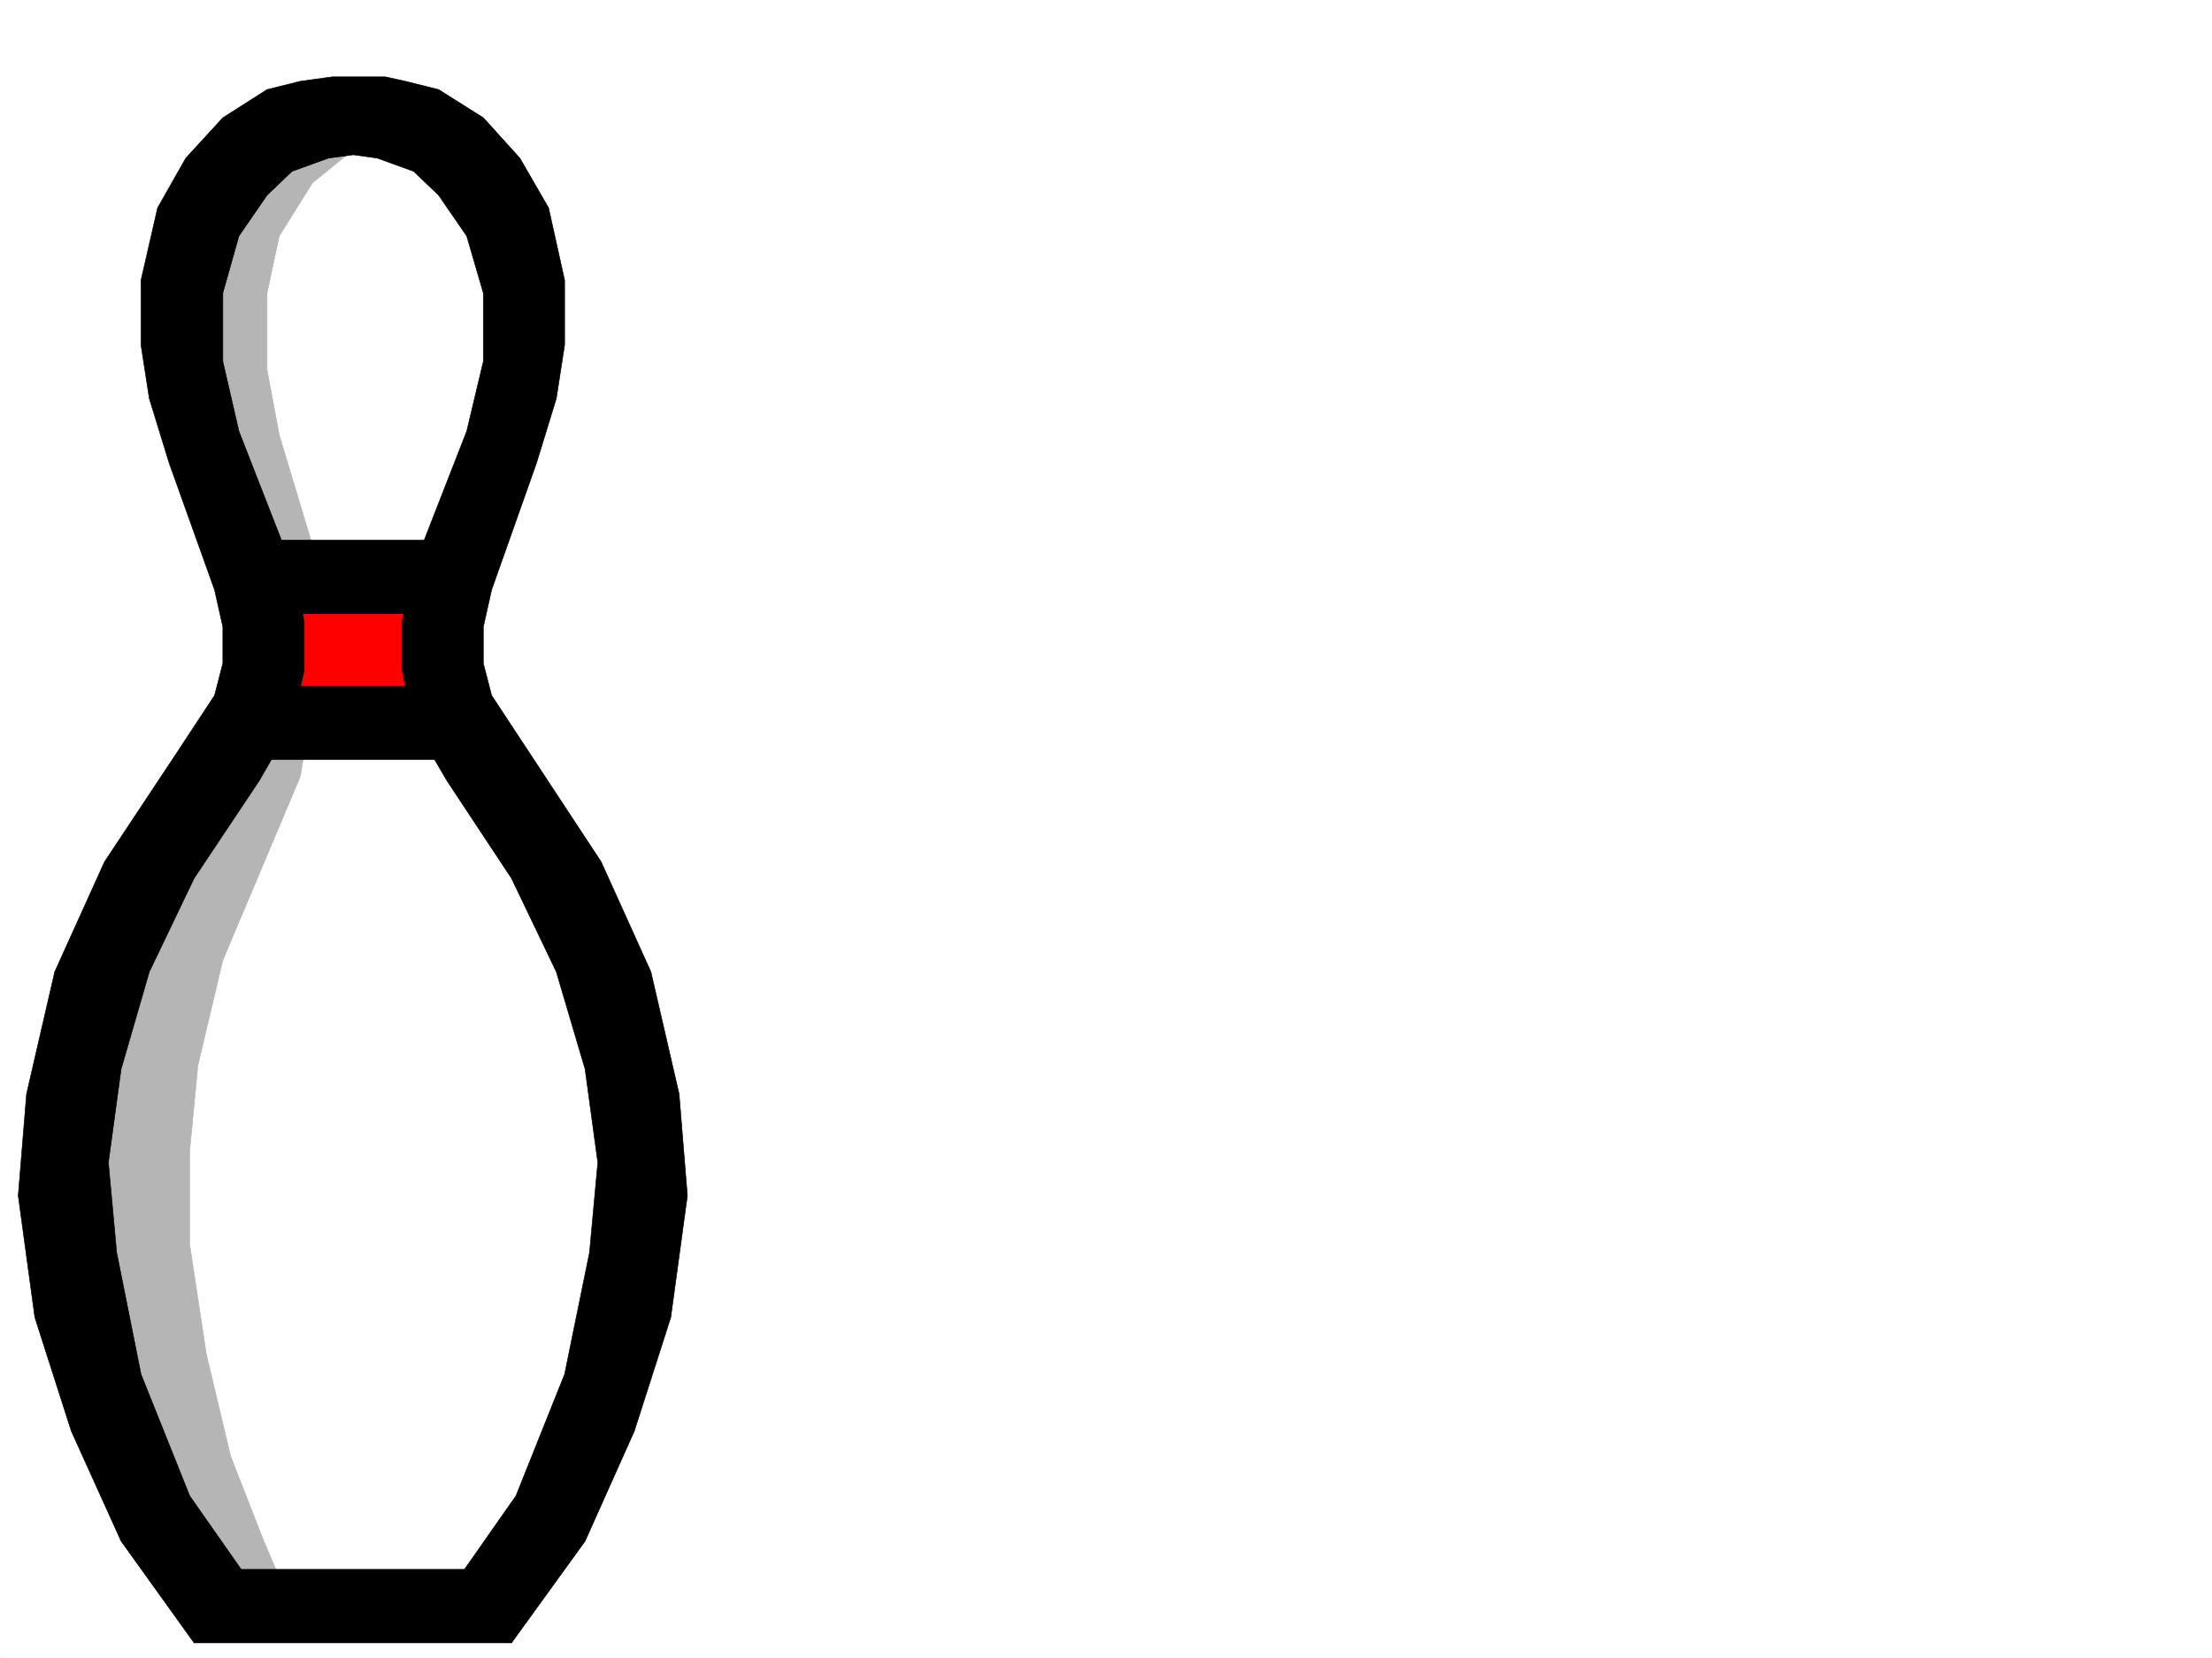
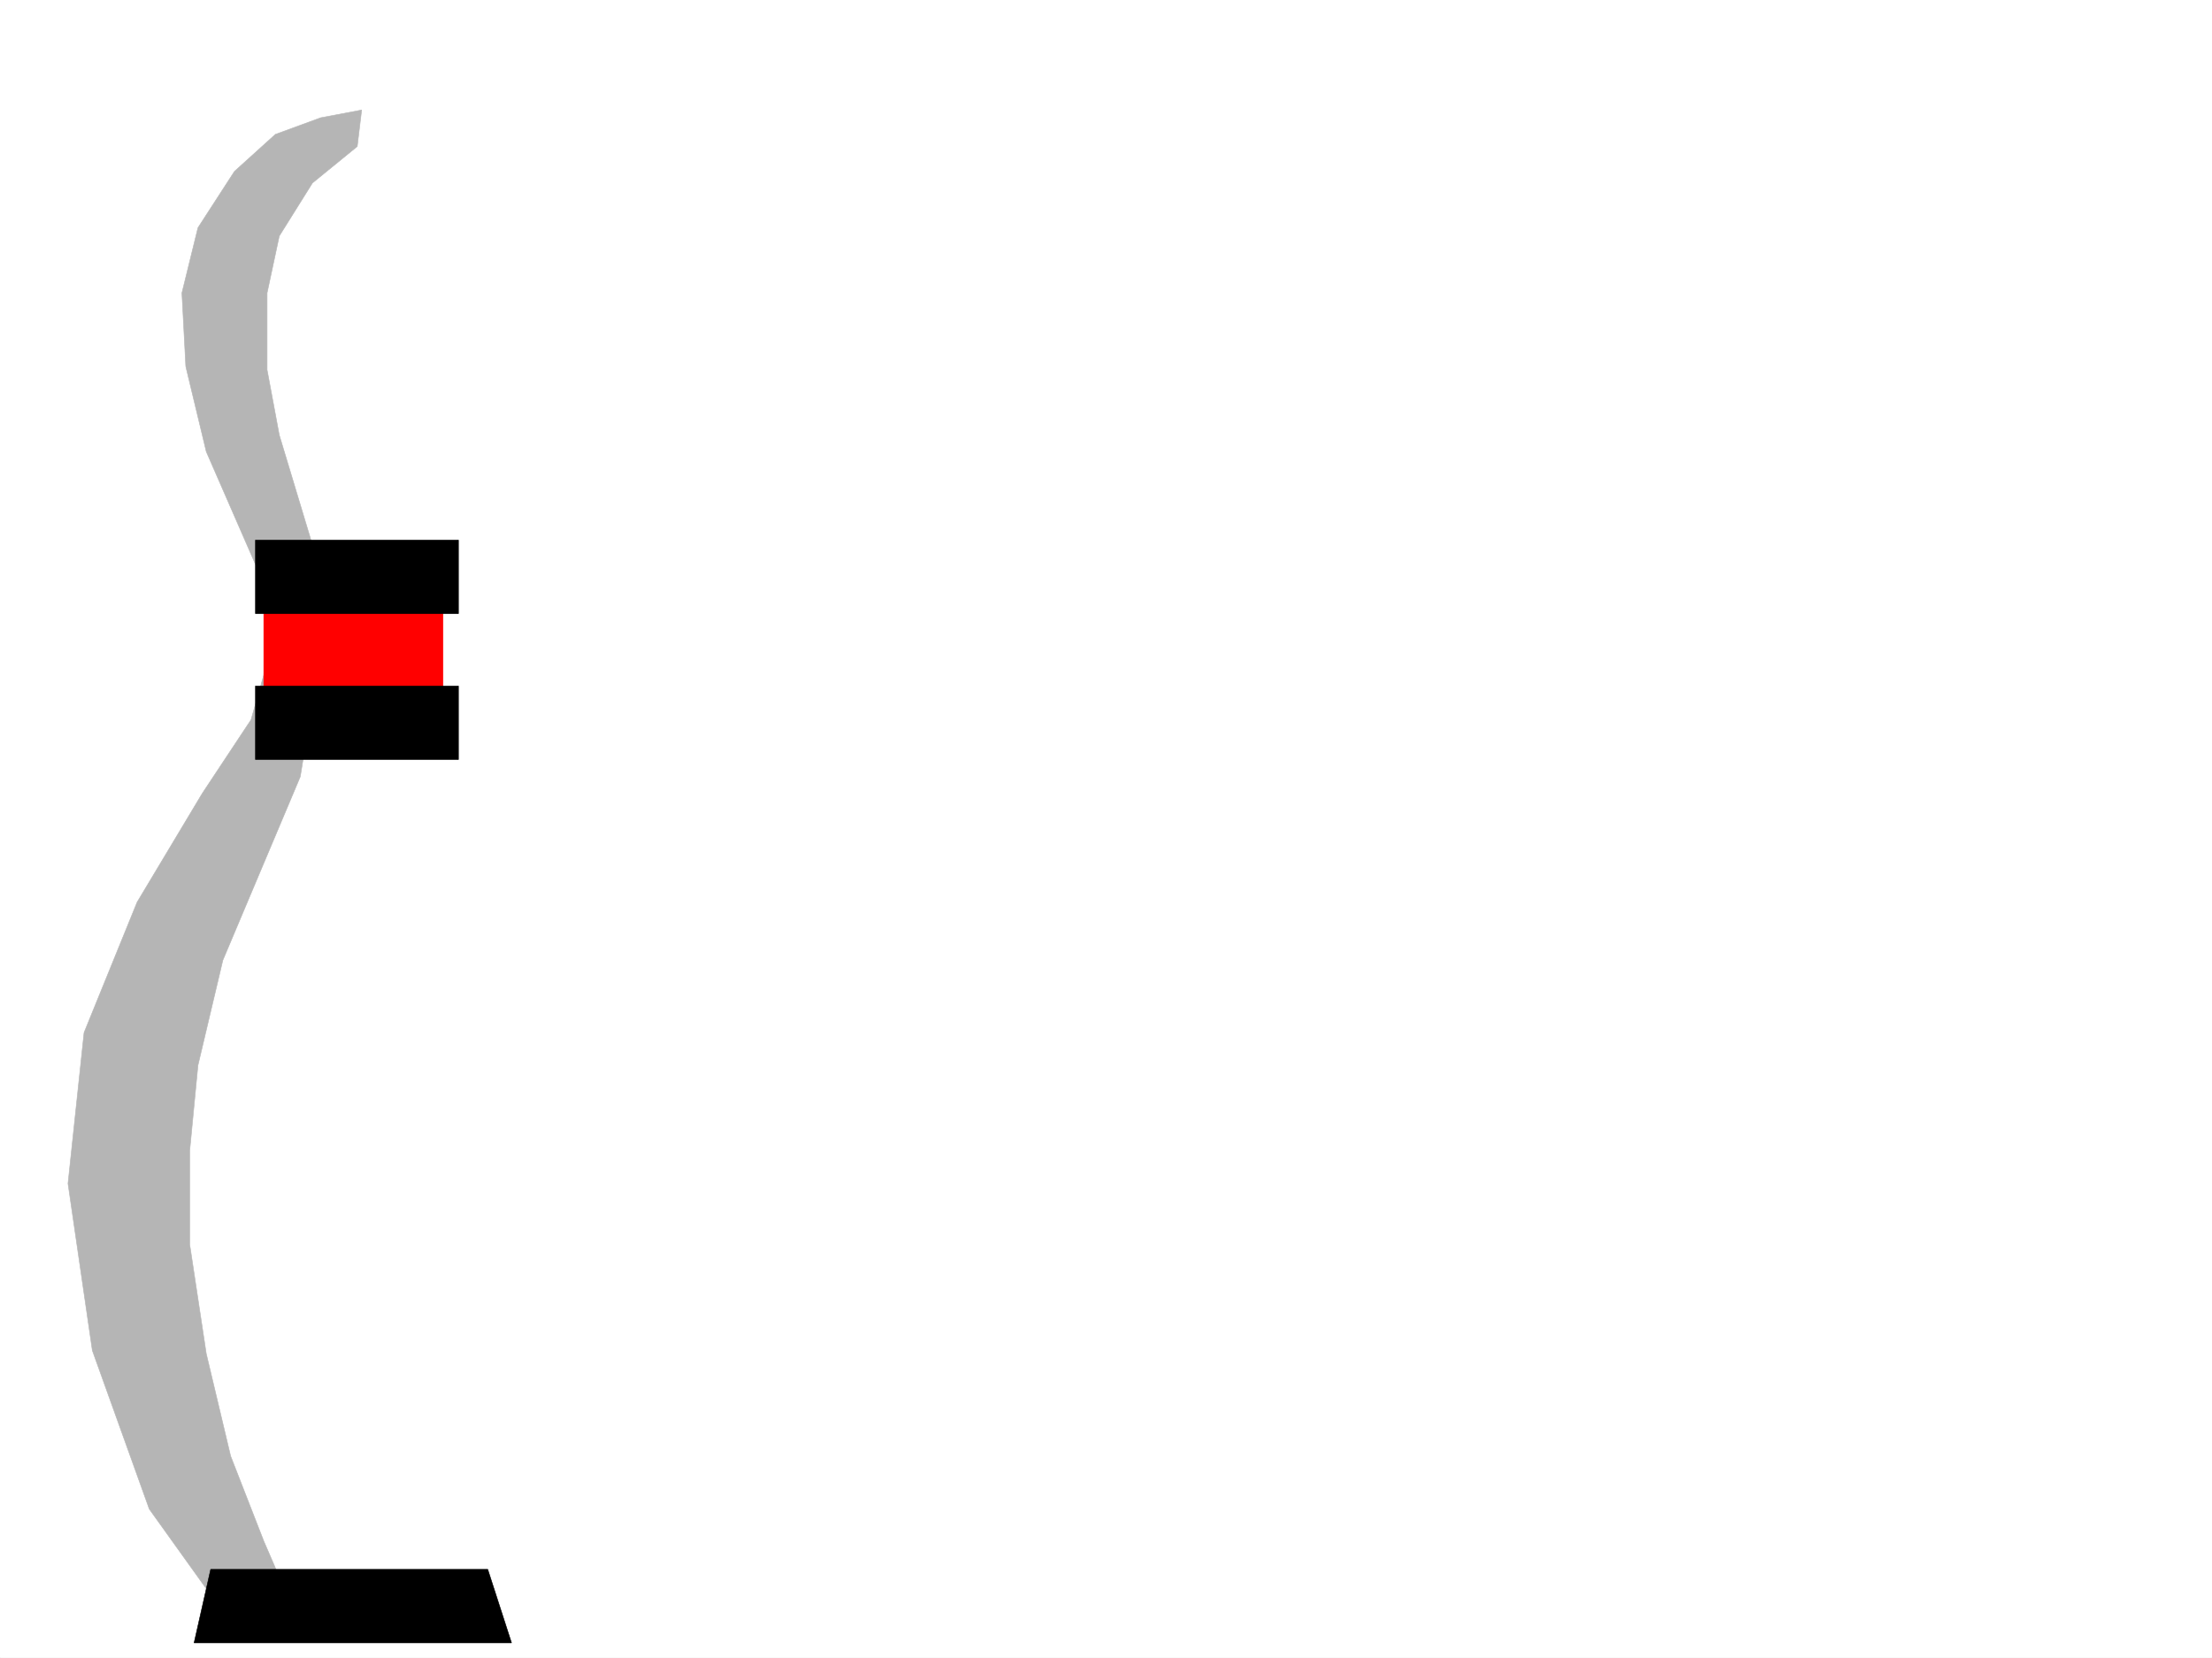
<svg xmlns="http://www.w3.org/2000/svg" width="2997.016" height="2246.297">
  <rect width="100%" height="100%" fill="#333333" stroke="none" />
  <defs>
    <clipPath id="a">
      <path d="M0 0h2997v2244.137H0Zm0 0" />
    </clipPath>
  </defs>
  <path fill="#fff" d="M0 2246.297h2997.016V0H0Zm0 0" />
  <g clip-path="url(#a)" transform="translate(0 2.16)">
    <path fill="#fff" fill-rule="evenodd" stroke="#fff" stroke-linecap="square" stroke-linejoin="bevel" stroke-miterlimit="10" stroke-width=".743" d="M.742 2244.137h2995.531V-2.16H.743Zm0 0" />
  </g>
  <path fill="#fff" fill-rule="evenodd" stroke="#fff" stroke-linecap="square" stroke-linejoin="bevel" stroke-miterlimit="10" stroke-width=".743" d="m456.297 149.05-132.629 65.18-87.66 187.993 38.199 247.933 87.664 176.77-15.719 131.062-188.07 337.043-61.426 241.95 33.703 309.32 87.664 214.23 78.668 116.086h373.875l116.907-193.23 65.925-270.375v-313.856l-81.683-231.433-143.848-209.735-16.46-115.343 43.44-176.028 60.684-199.215-22.484-176.027-110.145-115.348Zm0 0" />
  <path fill="#b5b5b5" fill-rule="evenodd" stroke="#b5b5b5" stroke-linecap="square" stroke-linejoin="bevel" stroke-miterlimit="10" stroke-width=".743" d="m484.02 198.473-60.684 49.46-44.965 71.907-16.5 77.144v104.121l16.5 88.368 44.965 149.047 11.223 65.925-5.243 110.106-22.48 137.824-104.906 248.676-33.703 142.285-11.223 116.09v126.605l22.484 148.305 32.961 138.57 44.965 115.348 38.2 88.363H296.69l-94.386-131.805-77.184-214.972-32.96-226.192 21.737-204.492 71.907-176.773 88.402-147.563 65.965-99.59 17.242-60.68 4.457-65.179-10.48-72.648-71.903-164.77-27.722-115.344-5.278-99.625 21.739-88.406 49.46-76.402 55.446-50.164 61.426-22.485L490 149.051zm0 0" />
  <path fill="red" fill-rule="evenodd" stroke="red" stroke-linecap="square" stroke-linejoin="bevel" stroke-miterlimit="10" stroke-width=".743" d="M357.414 776.723v203.75h242.73v-203.75Zm0 0" />
-   <path fill-rule="evenodd" stroke="#000" stroke-linecap="square" stroke-linejoin="bevel" stroke-miterlimit="10" stroke-width=".743" d="m262.988 2226.082-98.886-137.828-67.446-149.05-49.46-154.29L24.71 1620.11l11.262-137.828 38.199-165.511 67.45-149.047 94.386-142.325 54.699-83.128 11.223-43.438v-49.46l-11.223-50.169-61.426-171.531-26.976-87.621-11.262-72.649v-87.664l22.48-98.101 38.243-67.407 50.164-54.703 59.941-38.199 44.965-11.223 43.48-5.98h71.903l26.98 5.98 44.965 11.223 60.684 38.2 49.46 54.702 38.942 67.407 21.742 98.101v87.664l-11.262 72.649-26.94 87.62-60.72 171.532-11.222 50.168v49.461l11.222 43.438 54.7 83.128 93.683 142.325 67.41 149.047 38.239 165.511 11.222 137.828-22.484 164.805-49.461 154.29-66.664 149.05-99.668 137.828-98.883-49.465 104.906-149.789 65.922-164.77 33.703-164.804 11.262-122.07-17.242-126.606-38.985-131.808-60.683-126.606-87.66-132.547-44.926-77.144-15.758-71.907v-65.921l10.477-60.684 77.183-197.73 22.485-94.387v-92.86l-22.485-77.144-38.199-55.445-33.703-32.22-49.465-17.945-32.215-4.496-33.707 4.496-49.46 17.946-33.743 32.219-38.203 55.445-21.738 77.144v92.86l21.738 94.386 77.184 197.73 11.222 60.685v65.921l-16.46 71.907-44.223 77.144-88.403 132.547-60.683 126.606-38.203 131.808-17.243 126.606 11.223 122.07 32.961 164.805 65.96 164.77 104.868 149.788zm0 0" />
  <path fill-rule="evenodd" stroke="#000" stroke-linecap="square" stroke-linejoin="bevel" stroke-miterlimit="10" stroke-width=".743" d="m262.988 2226.082 22.48-99.629h375.36l32.219 99.629zm83.164-1394.66v-99.625h274.993v99.625zm0 197.73v-99.629h274.993v99.63zm0 0" />
</svg>